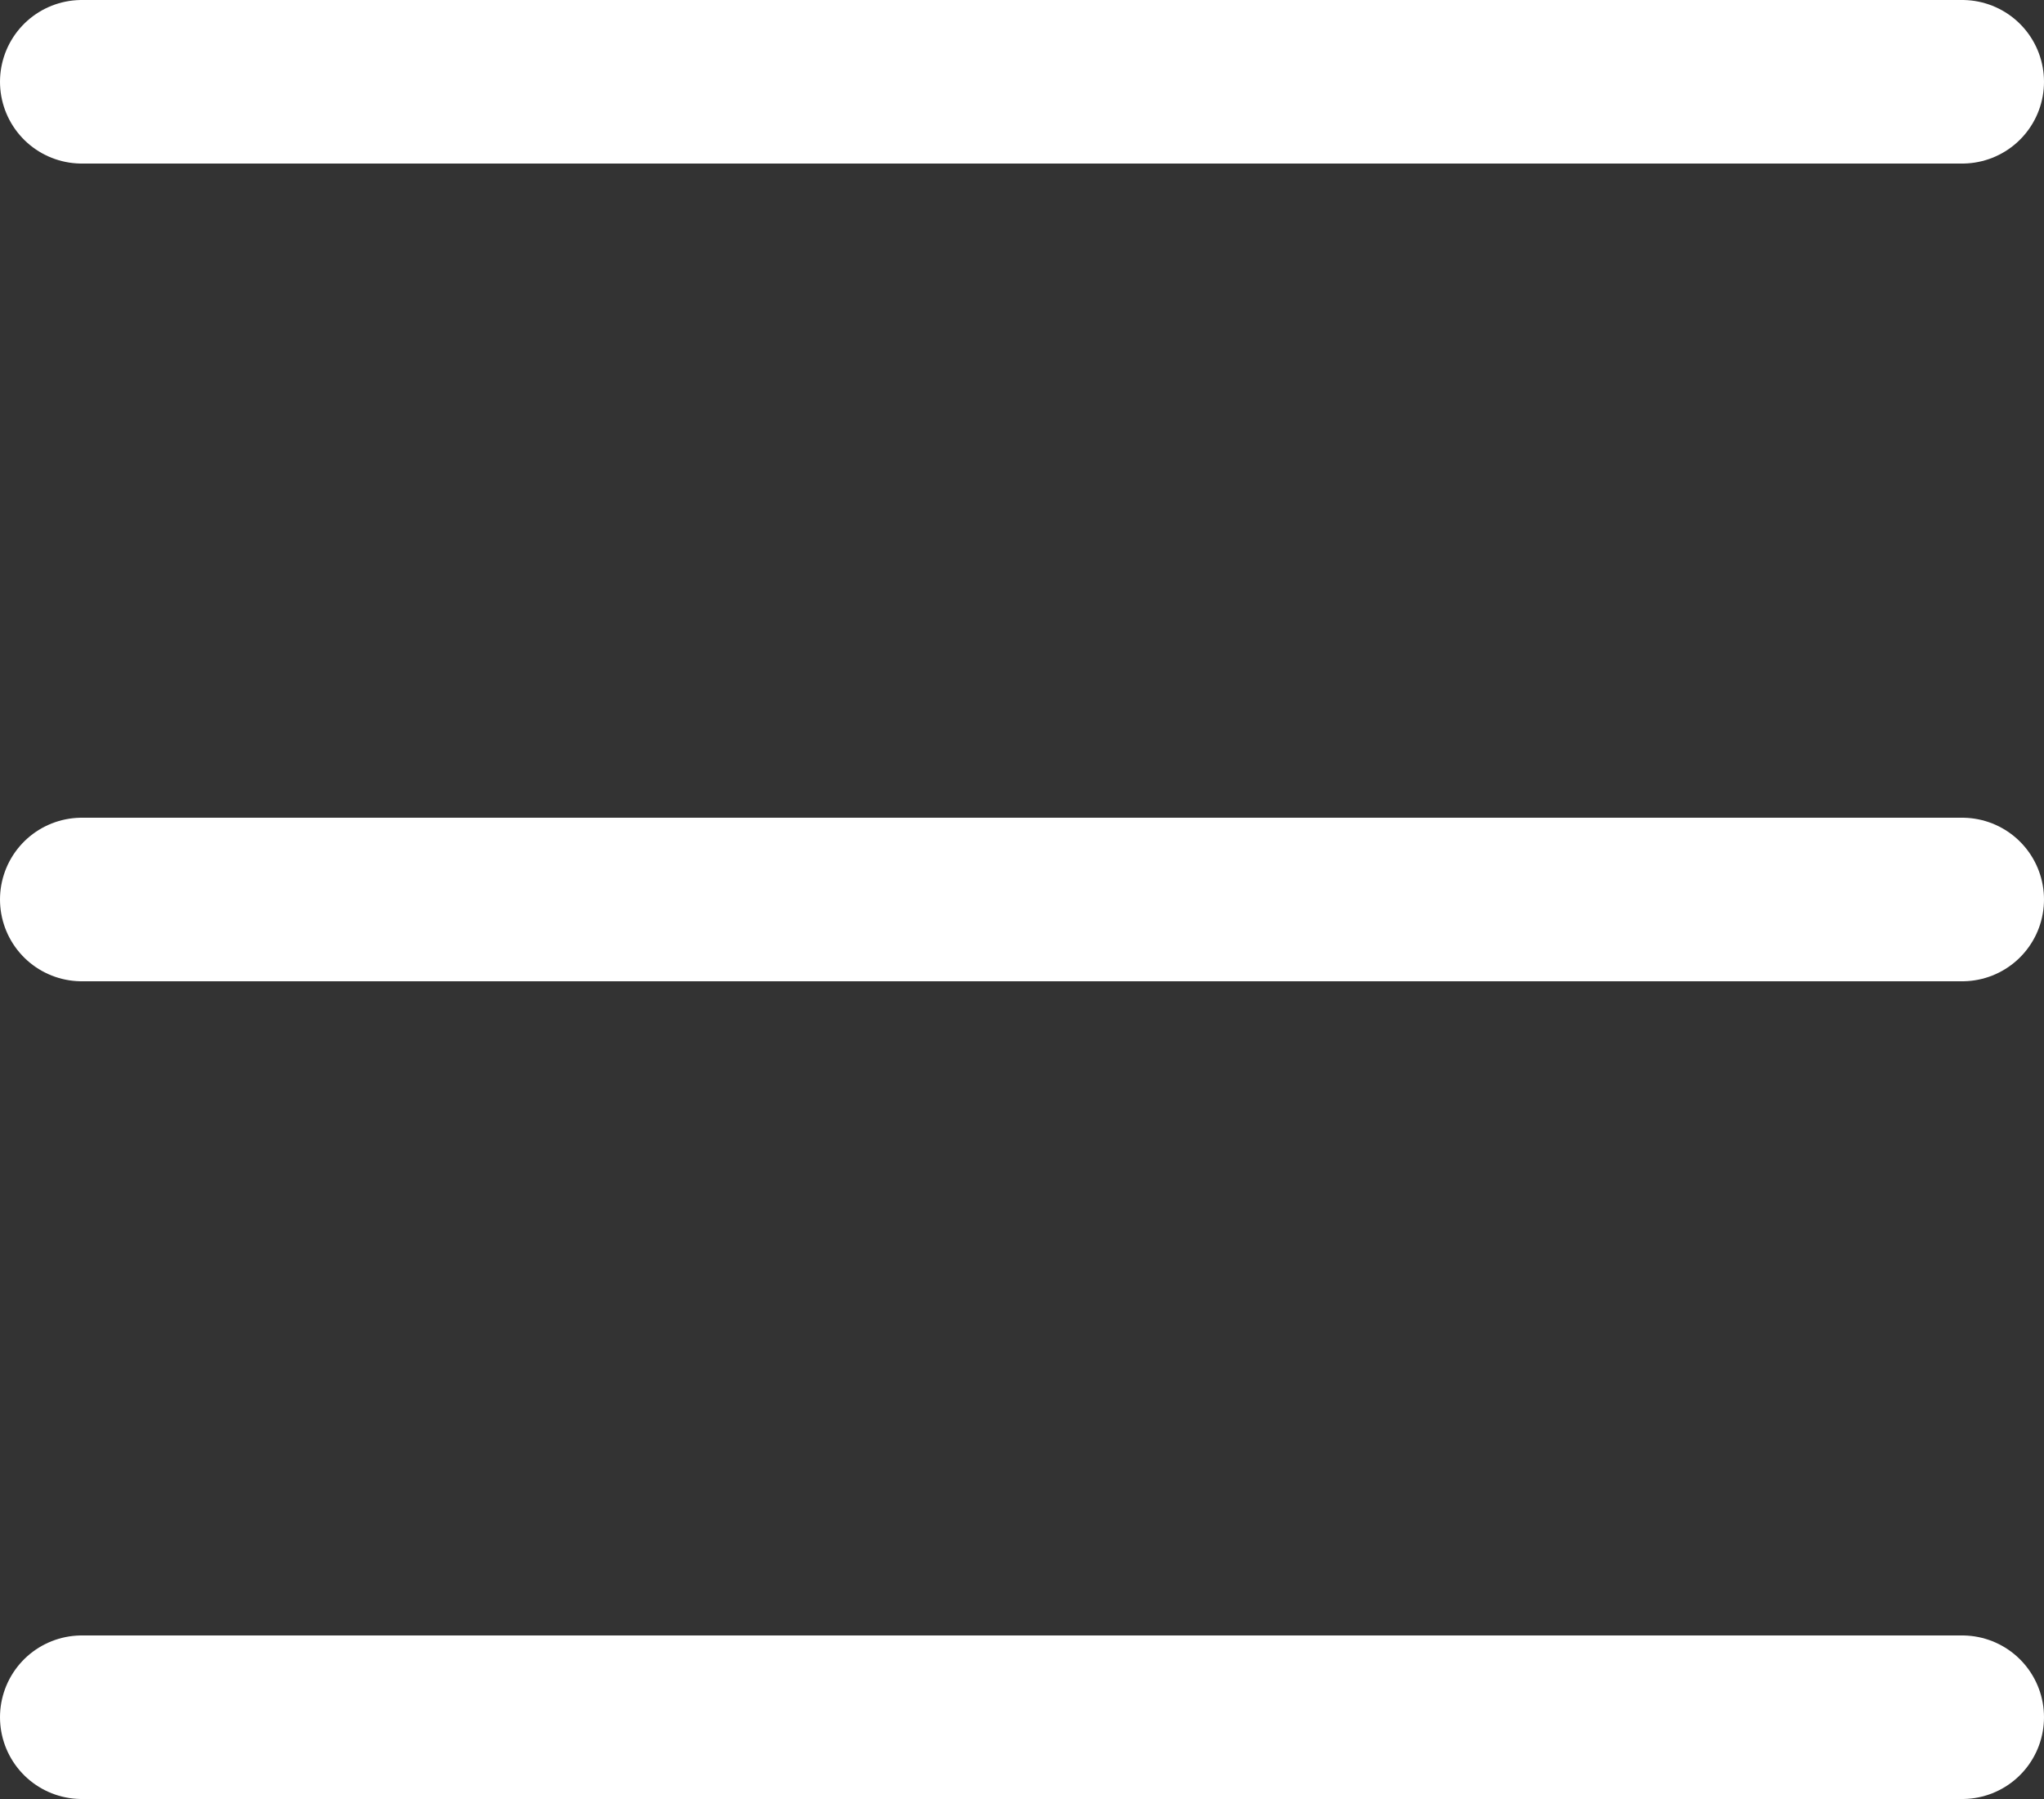
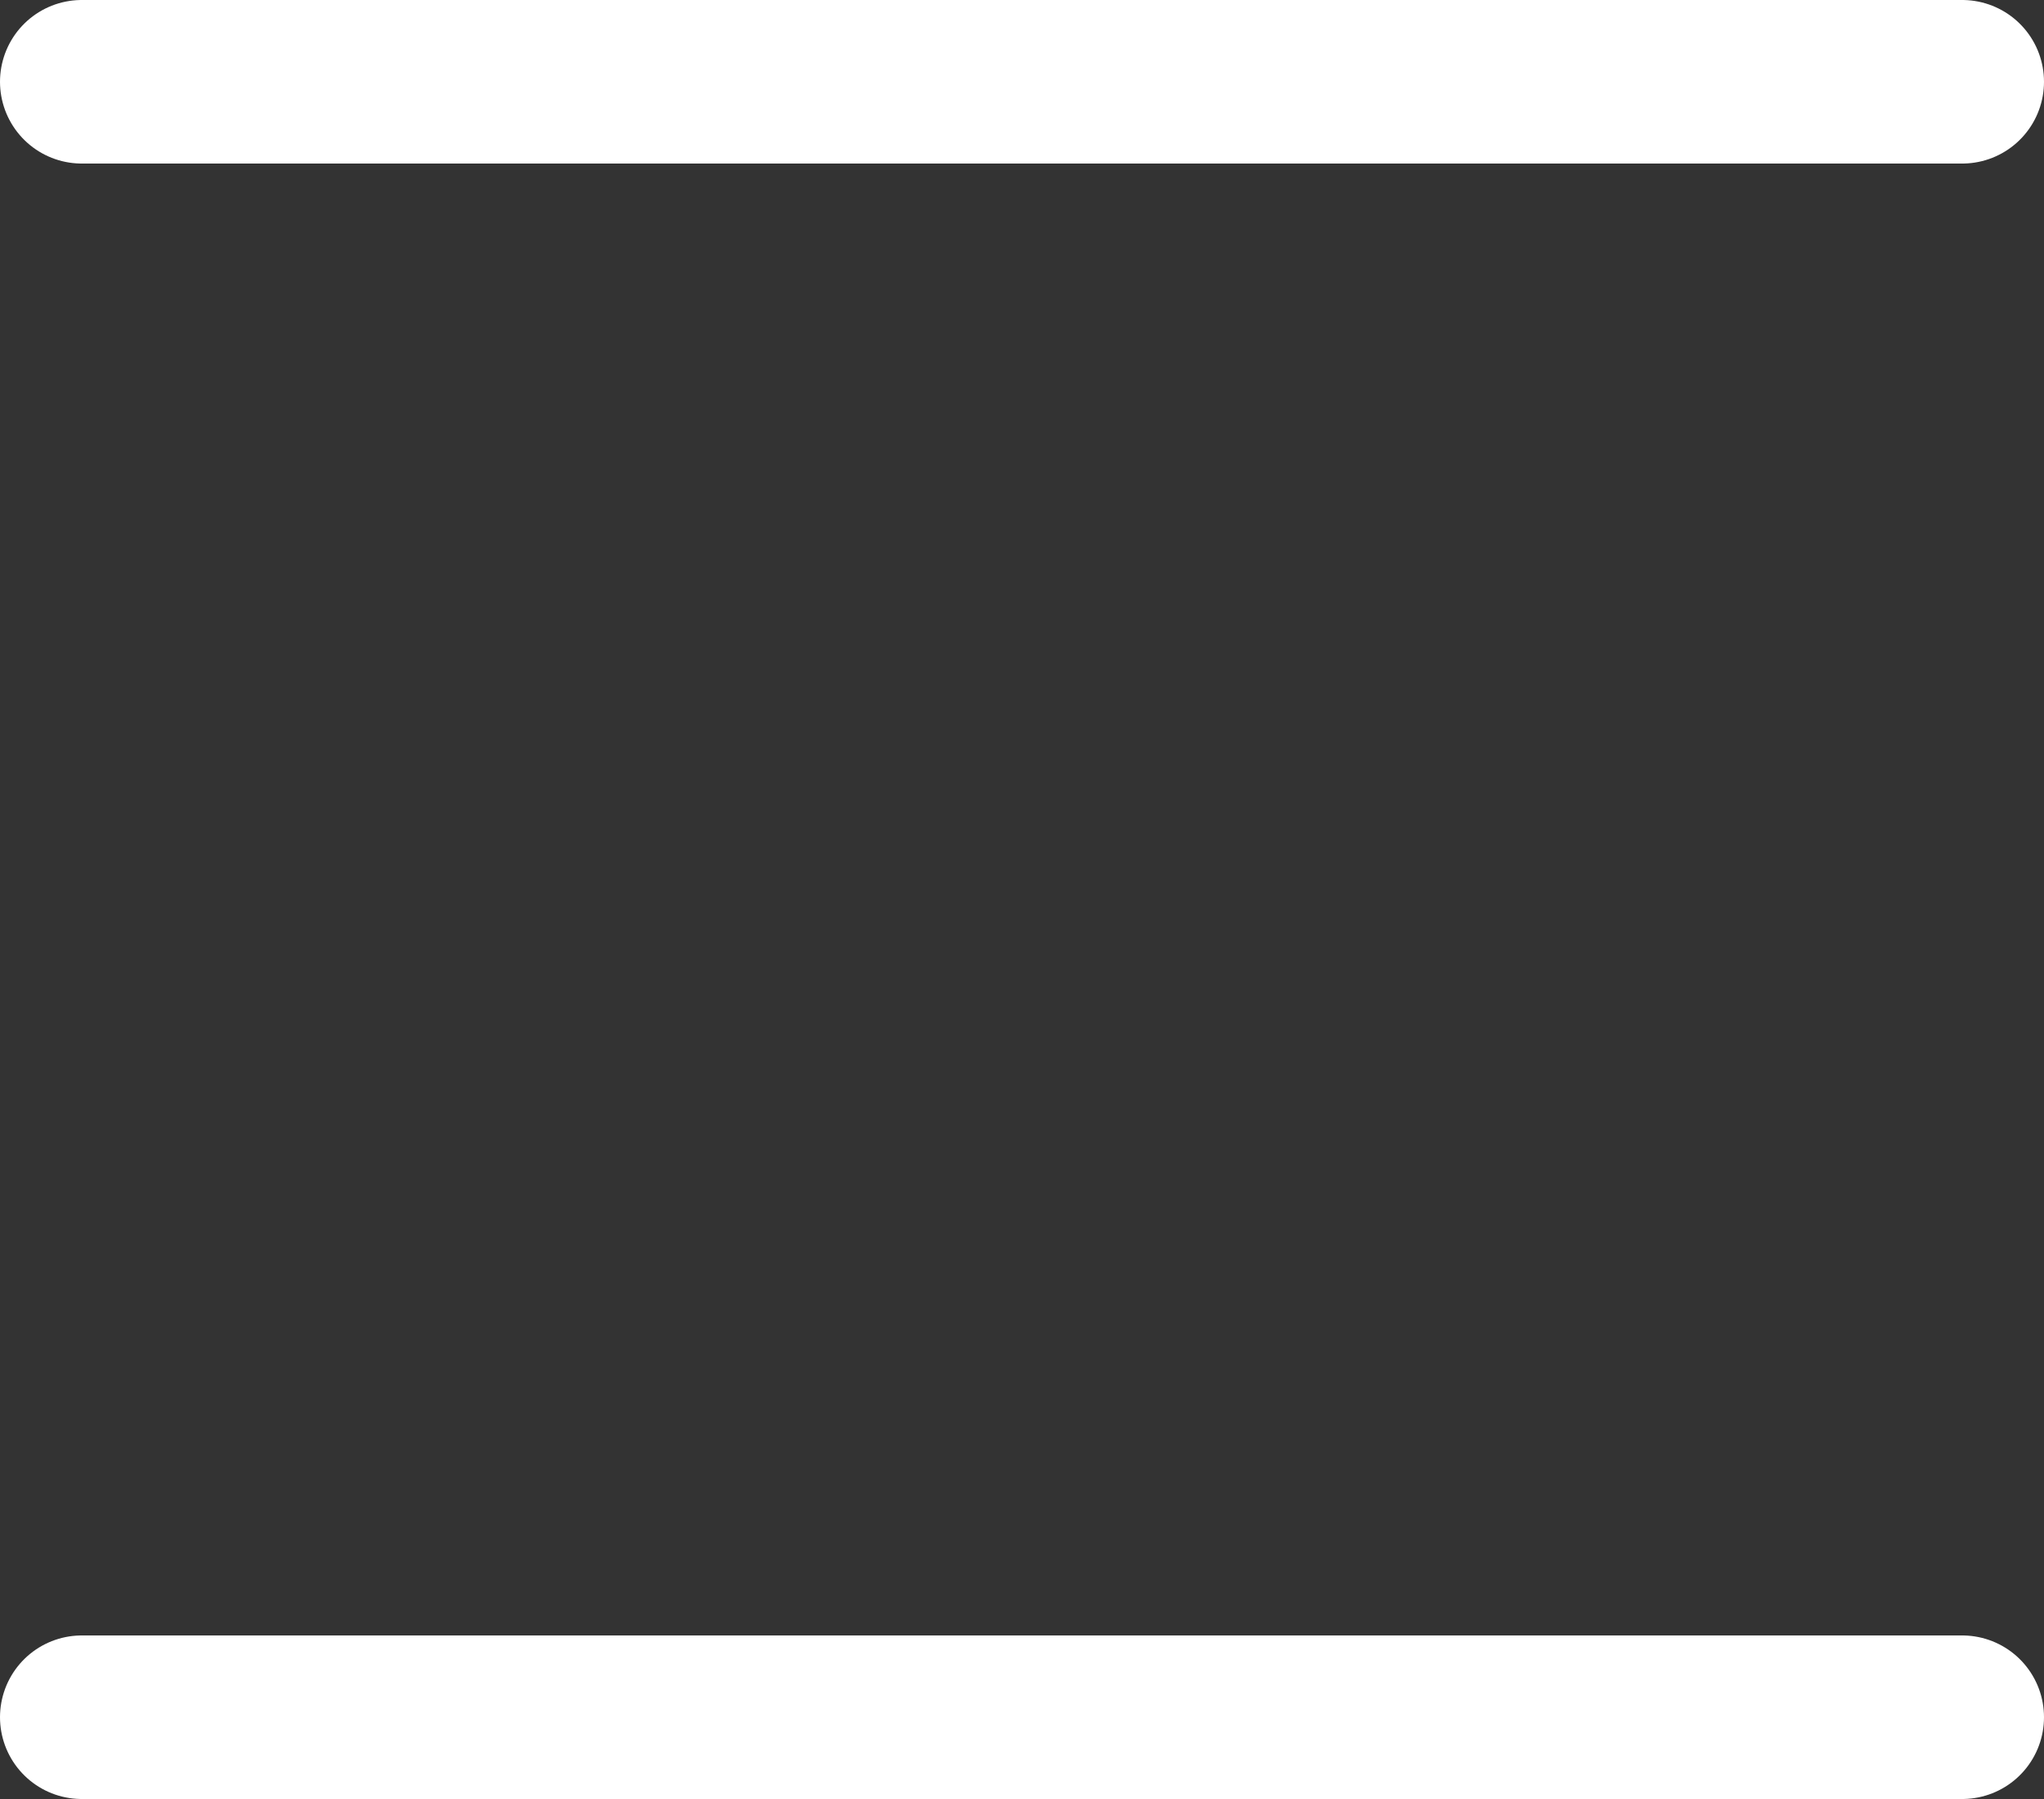
<svg xmlns="http://www.w3.org/2000/svg" width="25" height="22" viewBox="0 0 25 22">
  <rect x="0" y="0" width="25" height="22" fill="#333333" stroke="none" />
  <defs>
    <style>.d{fill:none;stroke:#fff;stroke-linecap:round;stroke-miterlimit:10;stroke-width:2px;}</style>
  </defs>
  <g id="a" />
  <g id="b">
    <g id="c">
      <g>
        <line class="d" x1="1" y1="1" x2="24" y2="1" />
-         <line class="d" x1="1" y1="11" x2="24" y2="11" />
        <line class="d" x1="1" y1="21" x2="24" y2="21" />
      </g>
    </g>
  </g>
</svg>